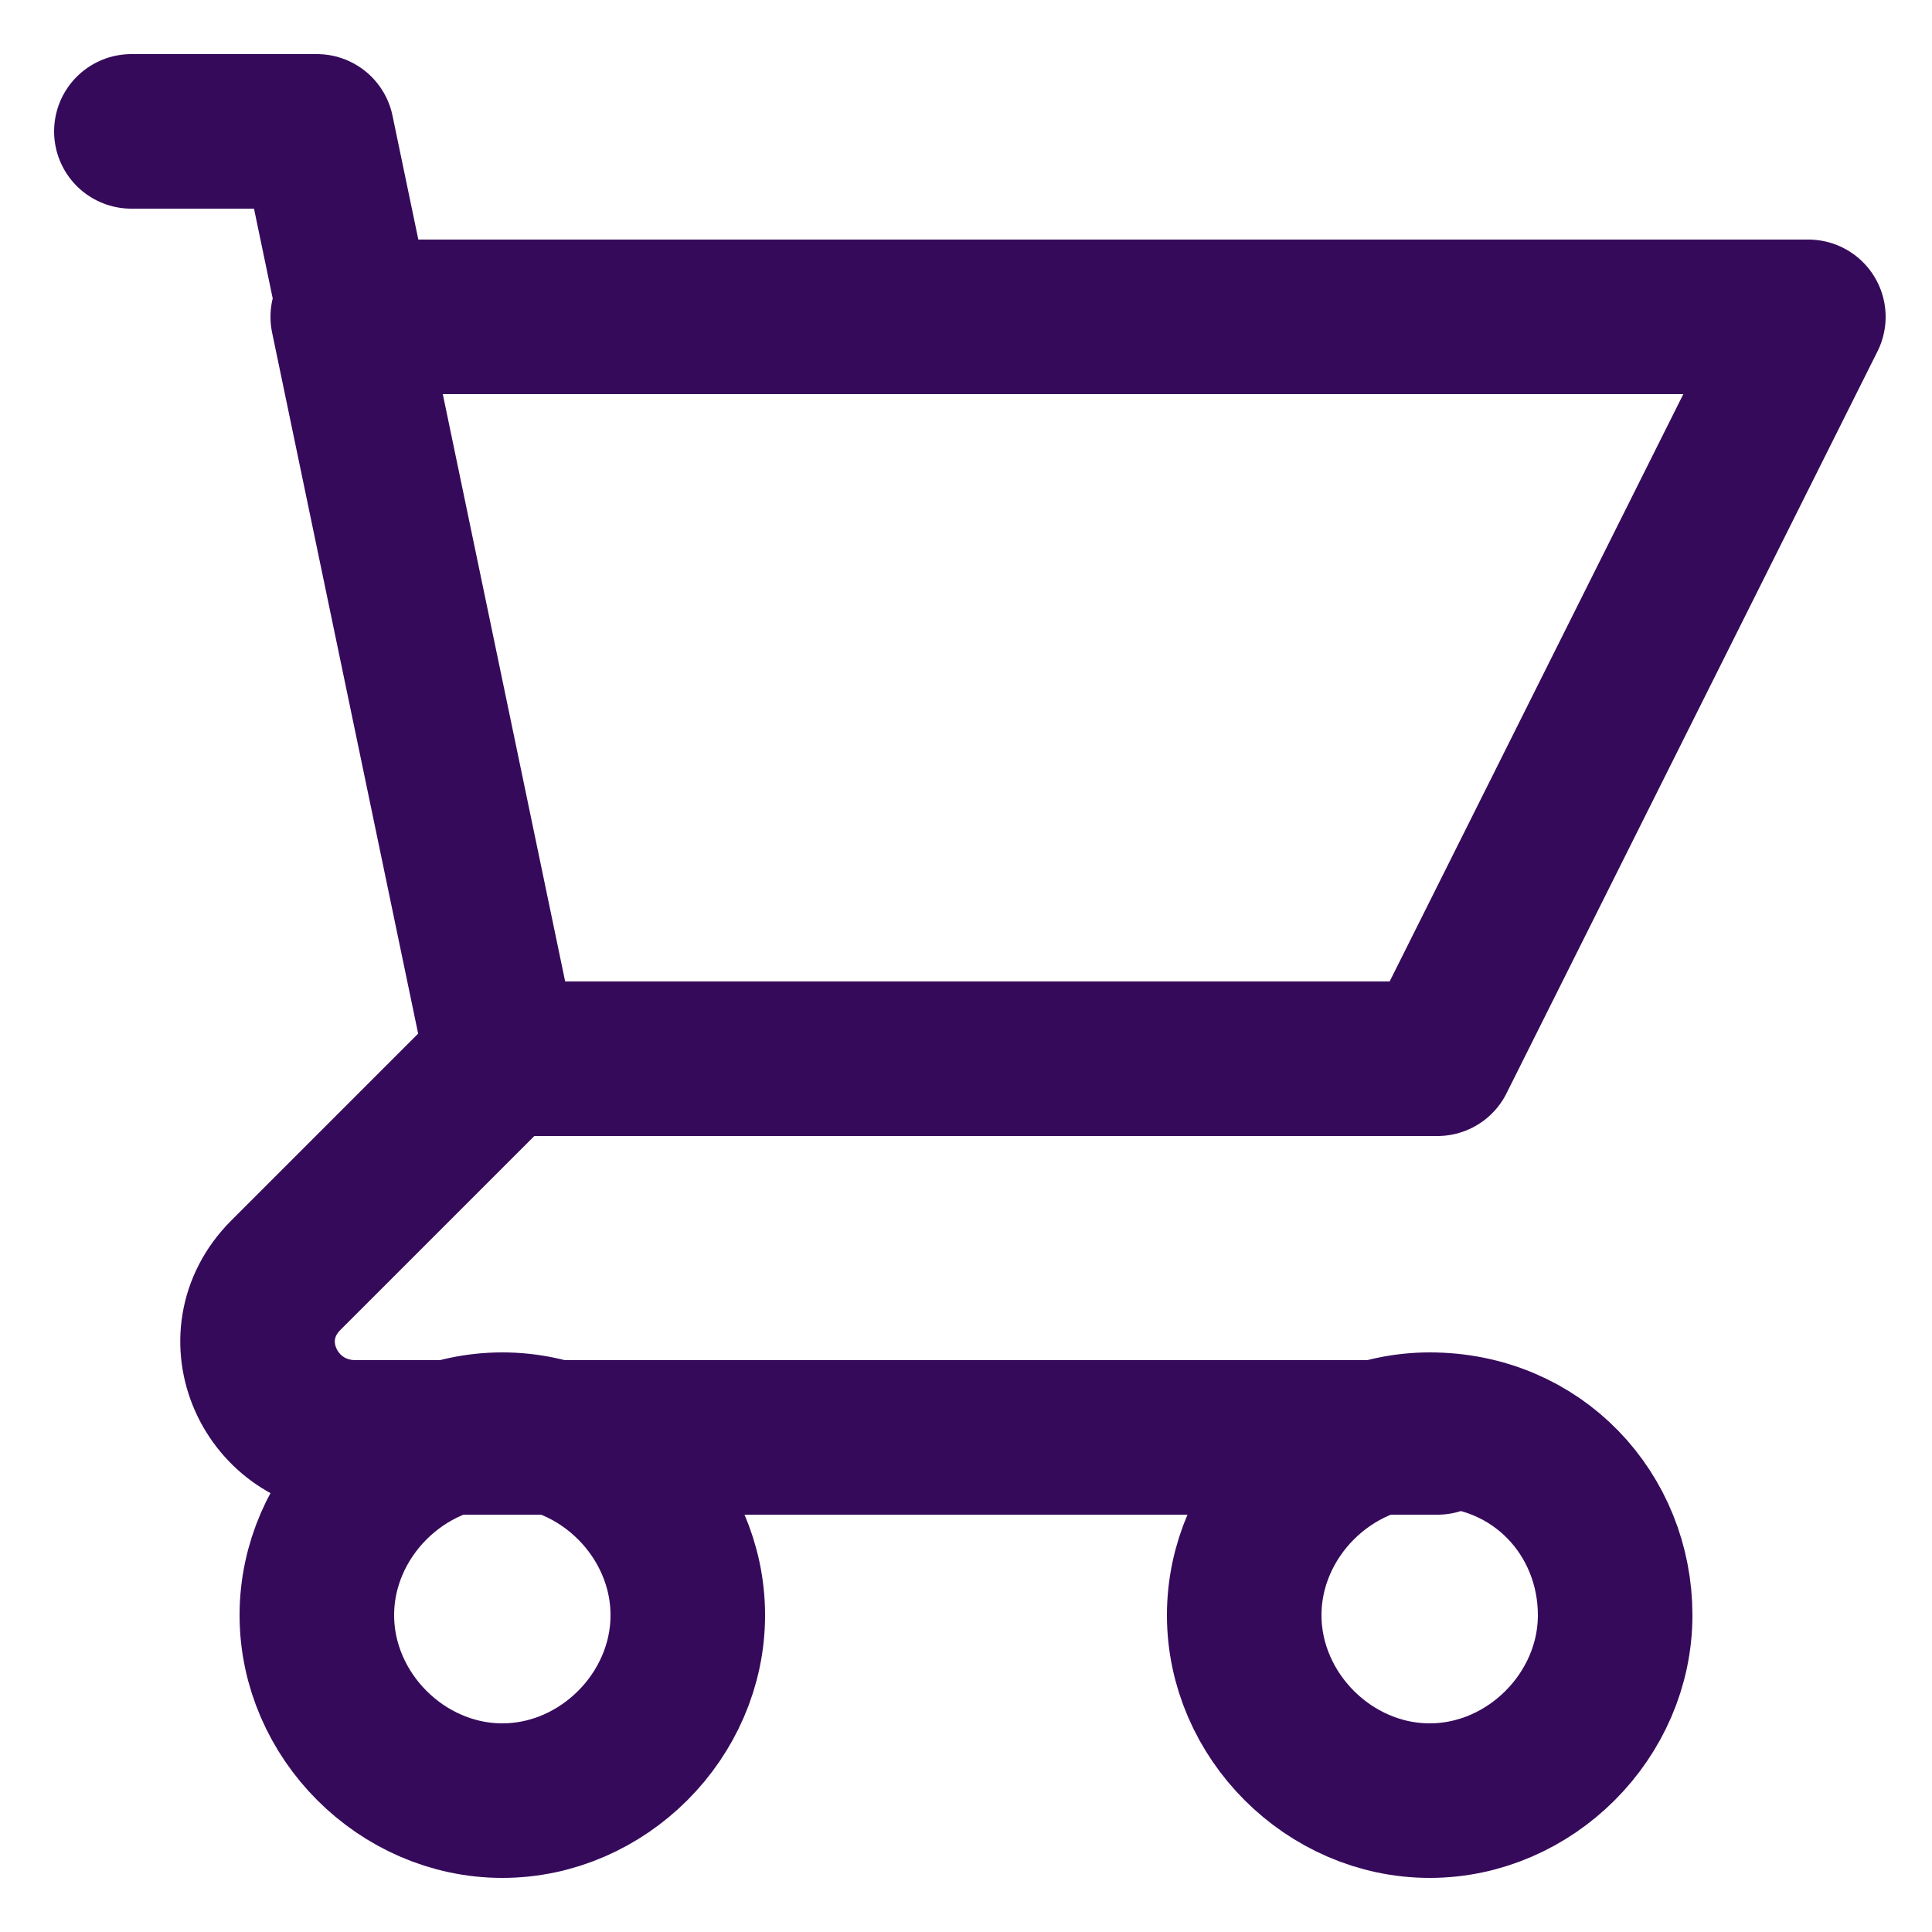
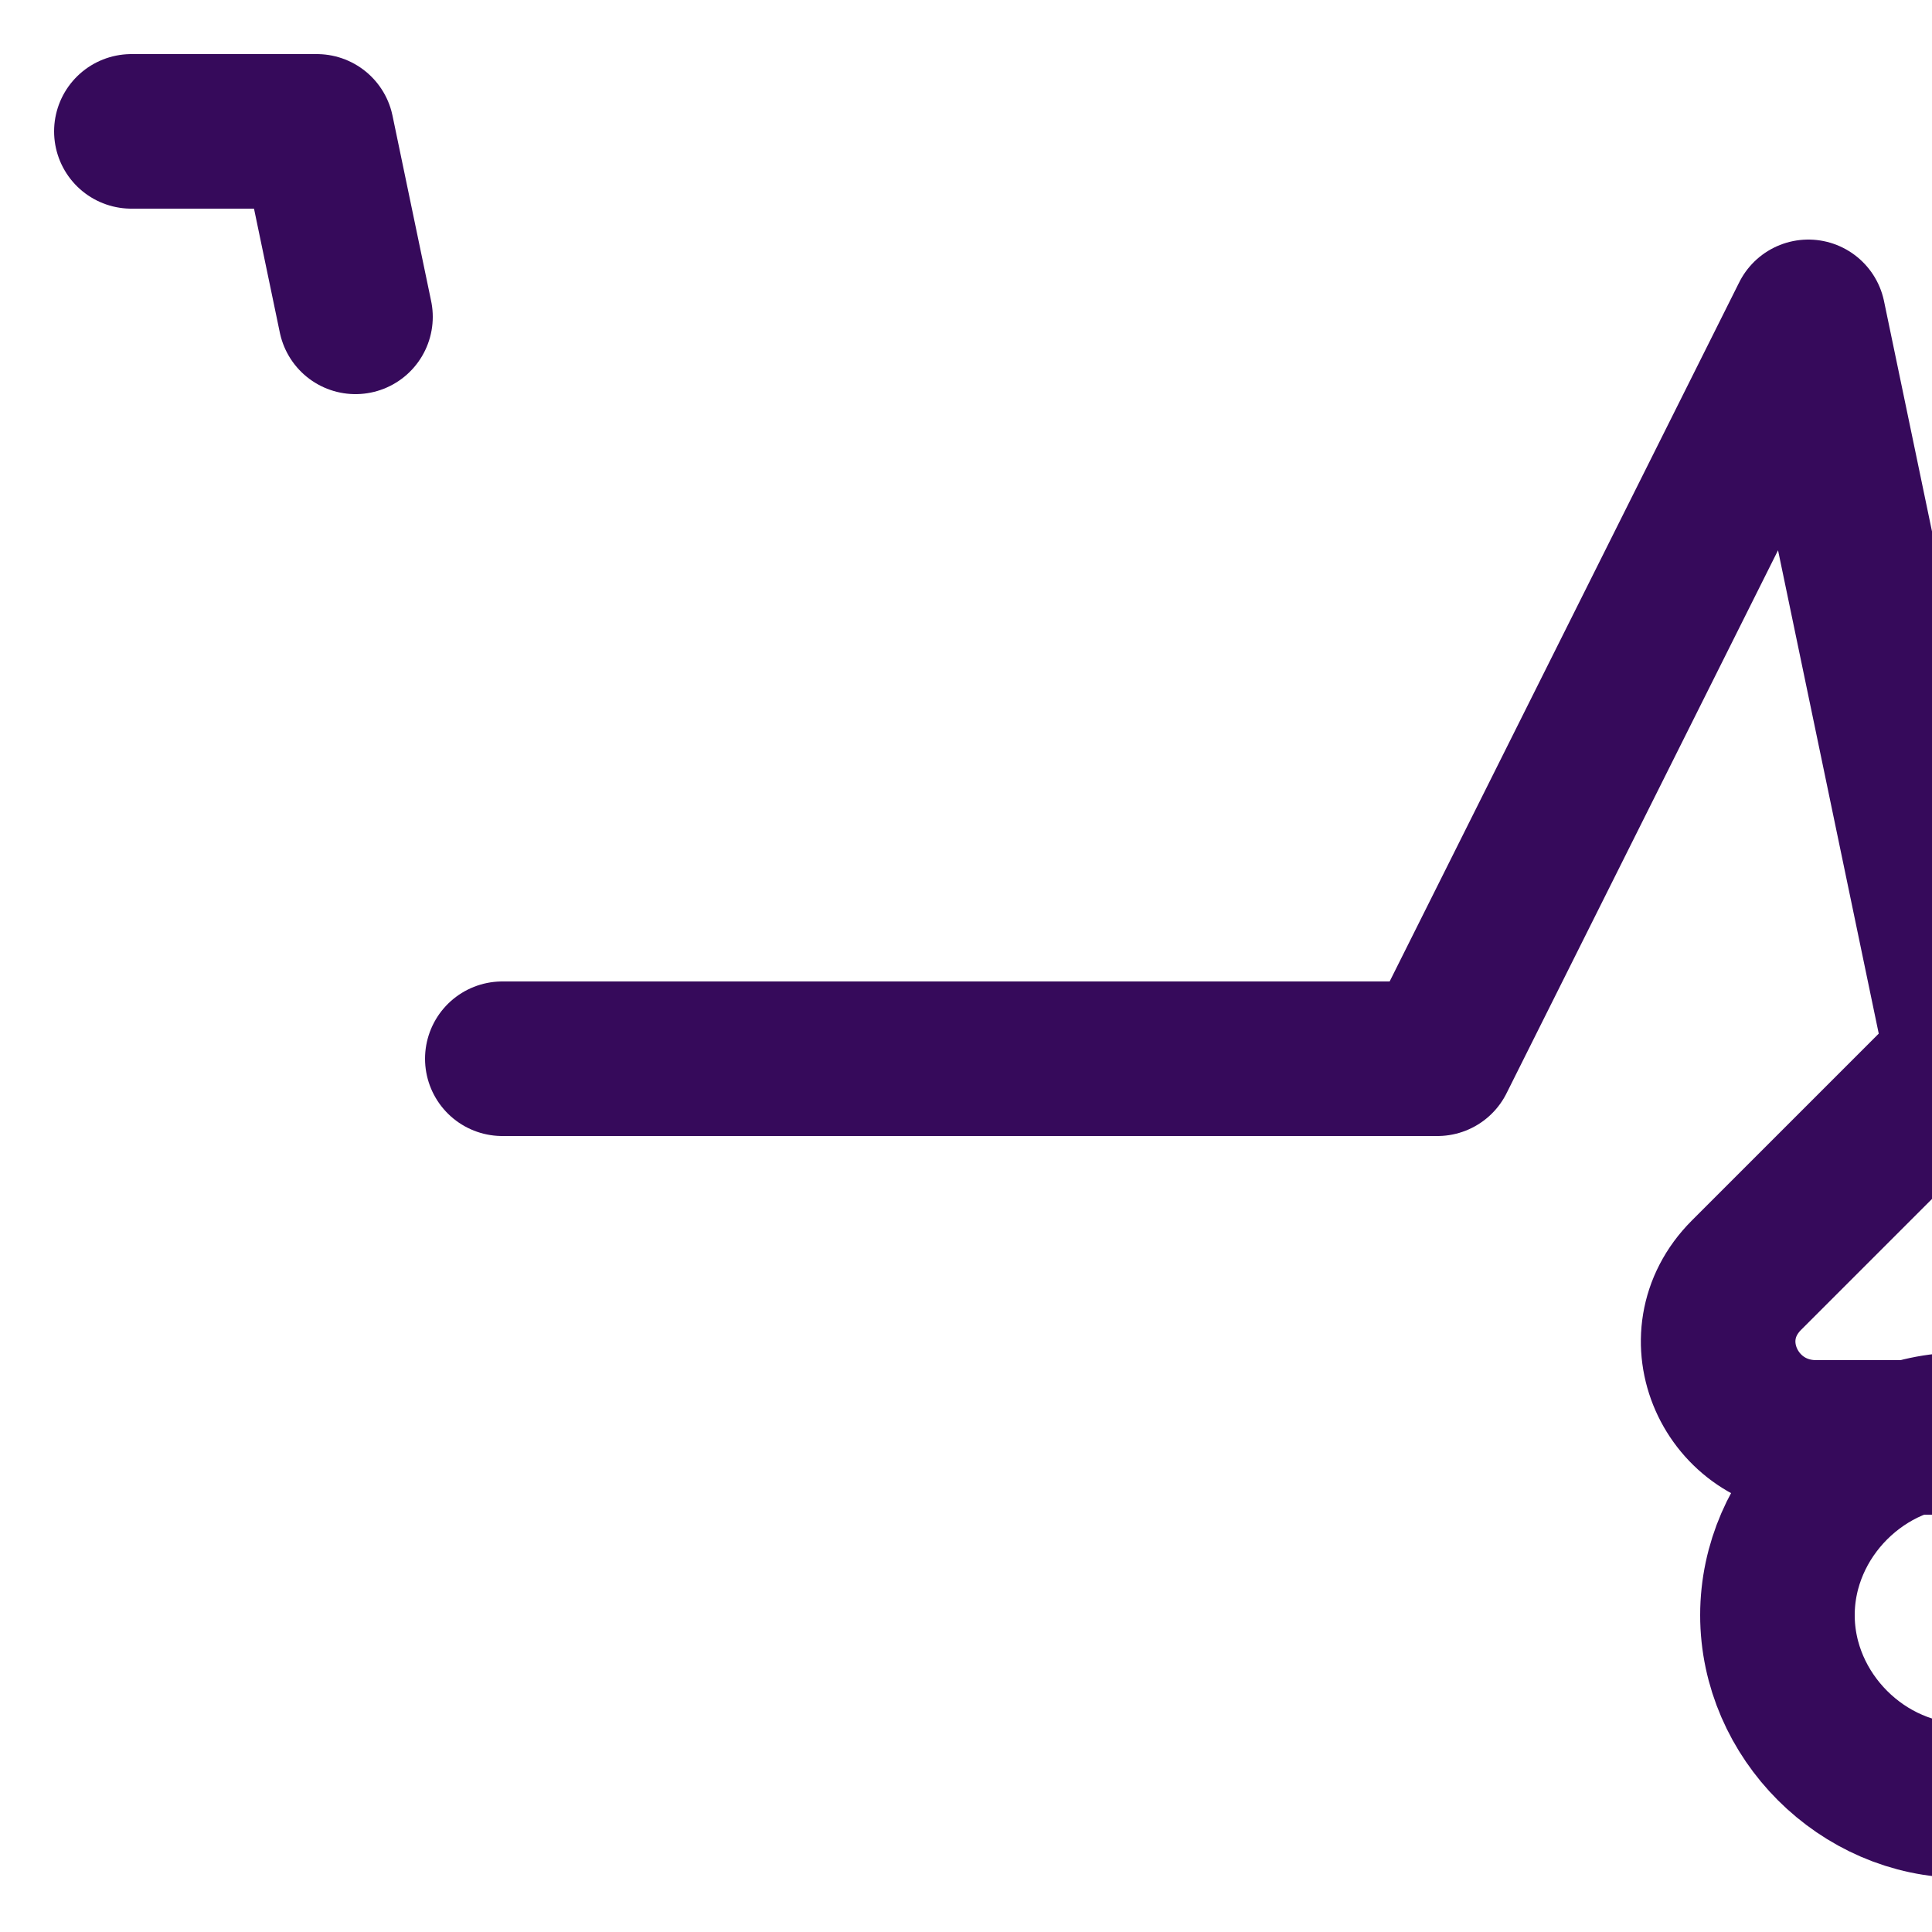
<svg xmlns="http://www.w3.org/2000/svg" width="25" height="25">
-   <path d="M1.7 1.7h2.4l.5 2.4m1.9 9.6h12.1l4.8-9.6H4.5m2 9.6l-2-9.6m2 9.6l-2.8 2.8c-.8.8-.2 2.1.9 2.1h14m-.1-.1c-1.3 0-2.4 1.1-2.4 2.4 0 1.3 1.1 2.4 2.4 2.4 1.3 0 2.4-1.1 2.4-2.4 0-1.3-1-2.4-2.4-2.4zm-9.6 2.4c0 1.3-1.1 2.4-2.4 2.4s-2.4-1.1-2.4-2.4c0-1.3 1.1-2.4 2.4-2.4s2.4 1.1 2.4 2.4z" fill="none" stroke="#360a5b" stroke-width="2" stroke-linecap="round" stroke-linejoin="round" stroke-miterlimit="4.167" />
+   <path d="M1.7 1.7h2.4l.5 2.4m1.9 9.6h12.1l4.8-9.6m2 9.6l-2-9.6m2 9.6l-2.8 2.8c-.8.8-.2 2.1.9 2.1h14m-.1-.1c-1.3 0-2.4 1.1-2.4 2.4 0 1.3 1.1 2.4 2.4 2.4 1.3 0 2.4-1.1 2.4-2.4 0-1.3-1-2.4-2.4-2.4zm-9.6 2.4c0 1.3-1.1 2.4-2.4 2.4s-2.4-1.1-2.4-2.4c0-1.3 1.1-2.4 2.4-2.4s2.4 1.1 2.4 2.4z" fill="none" stroke="#360a5b" stroke-width="2" stroke-linecap="round" stroke-linejoin="round" stroke-miterlimit="4.167" />
</svg>